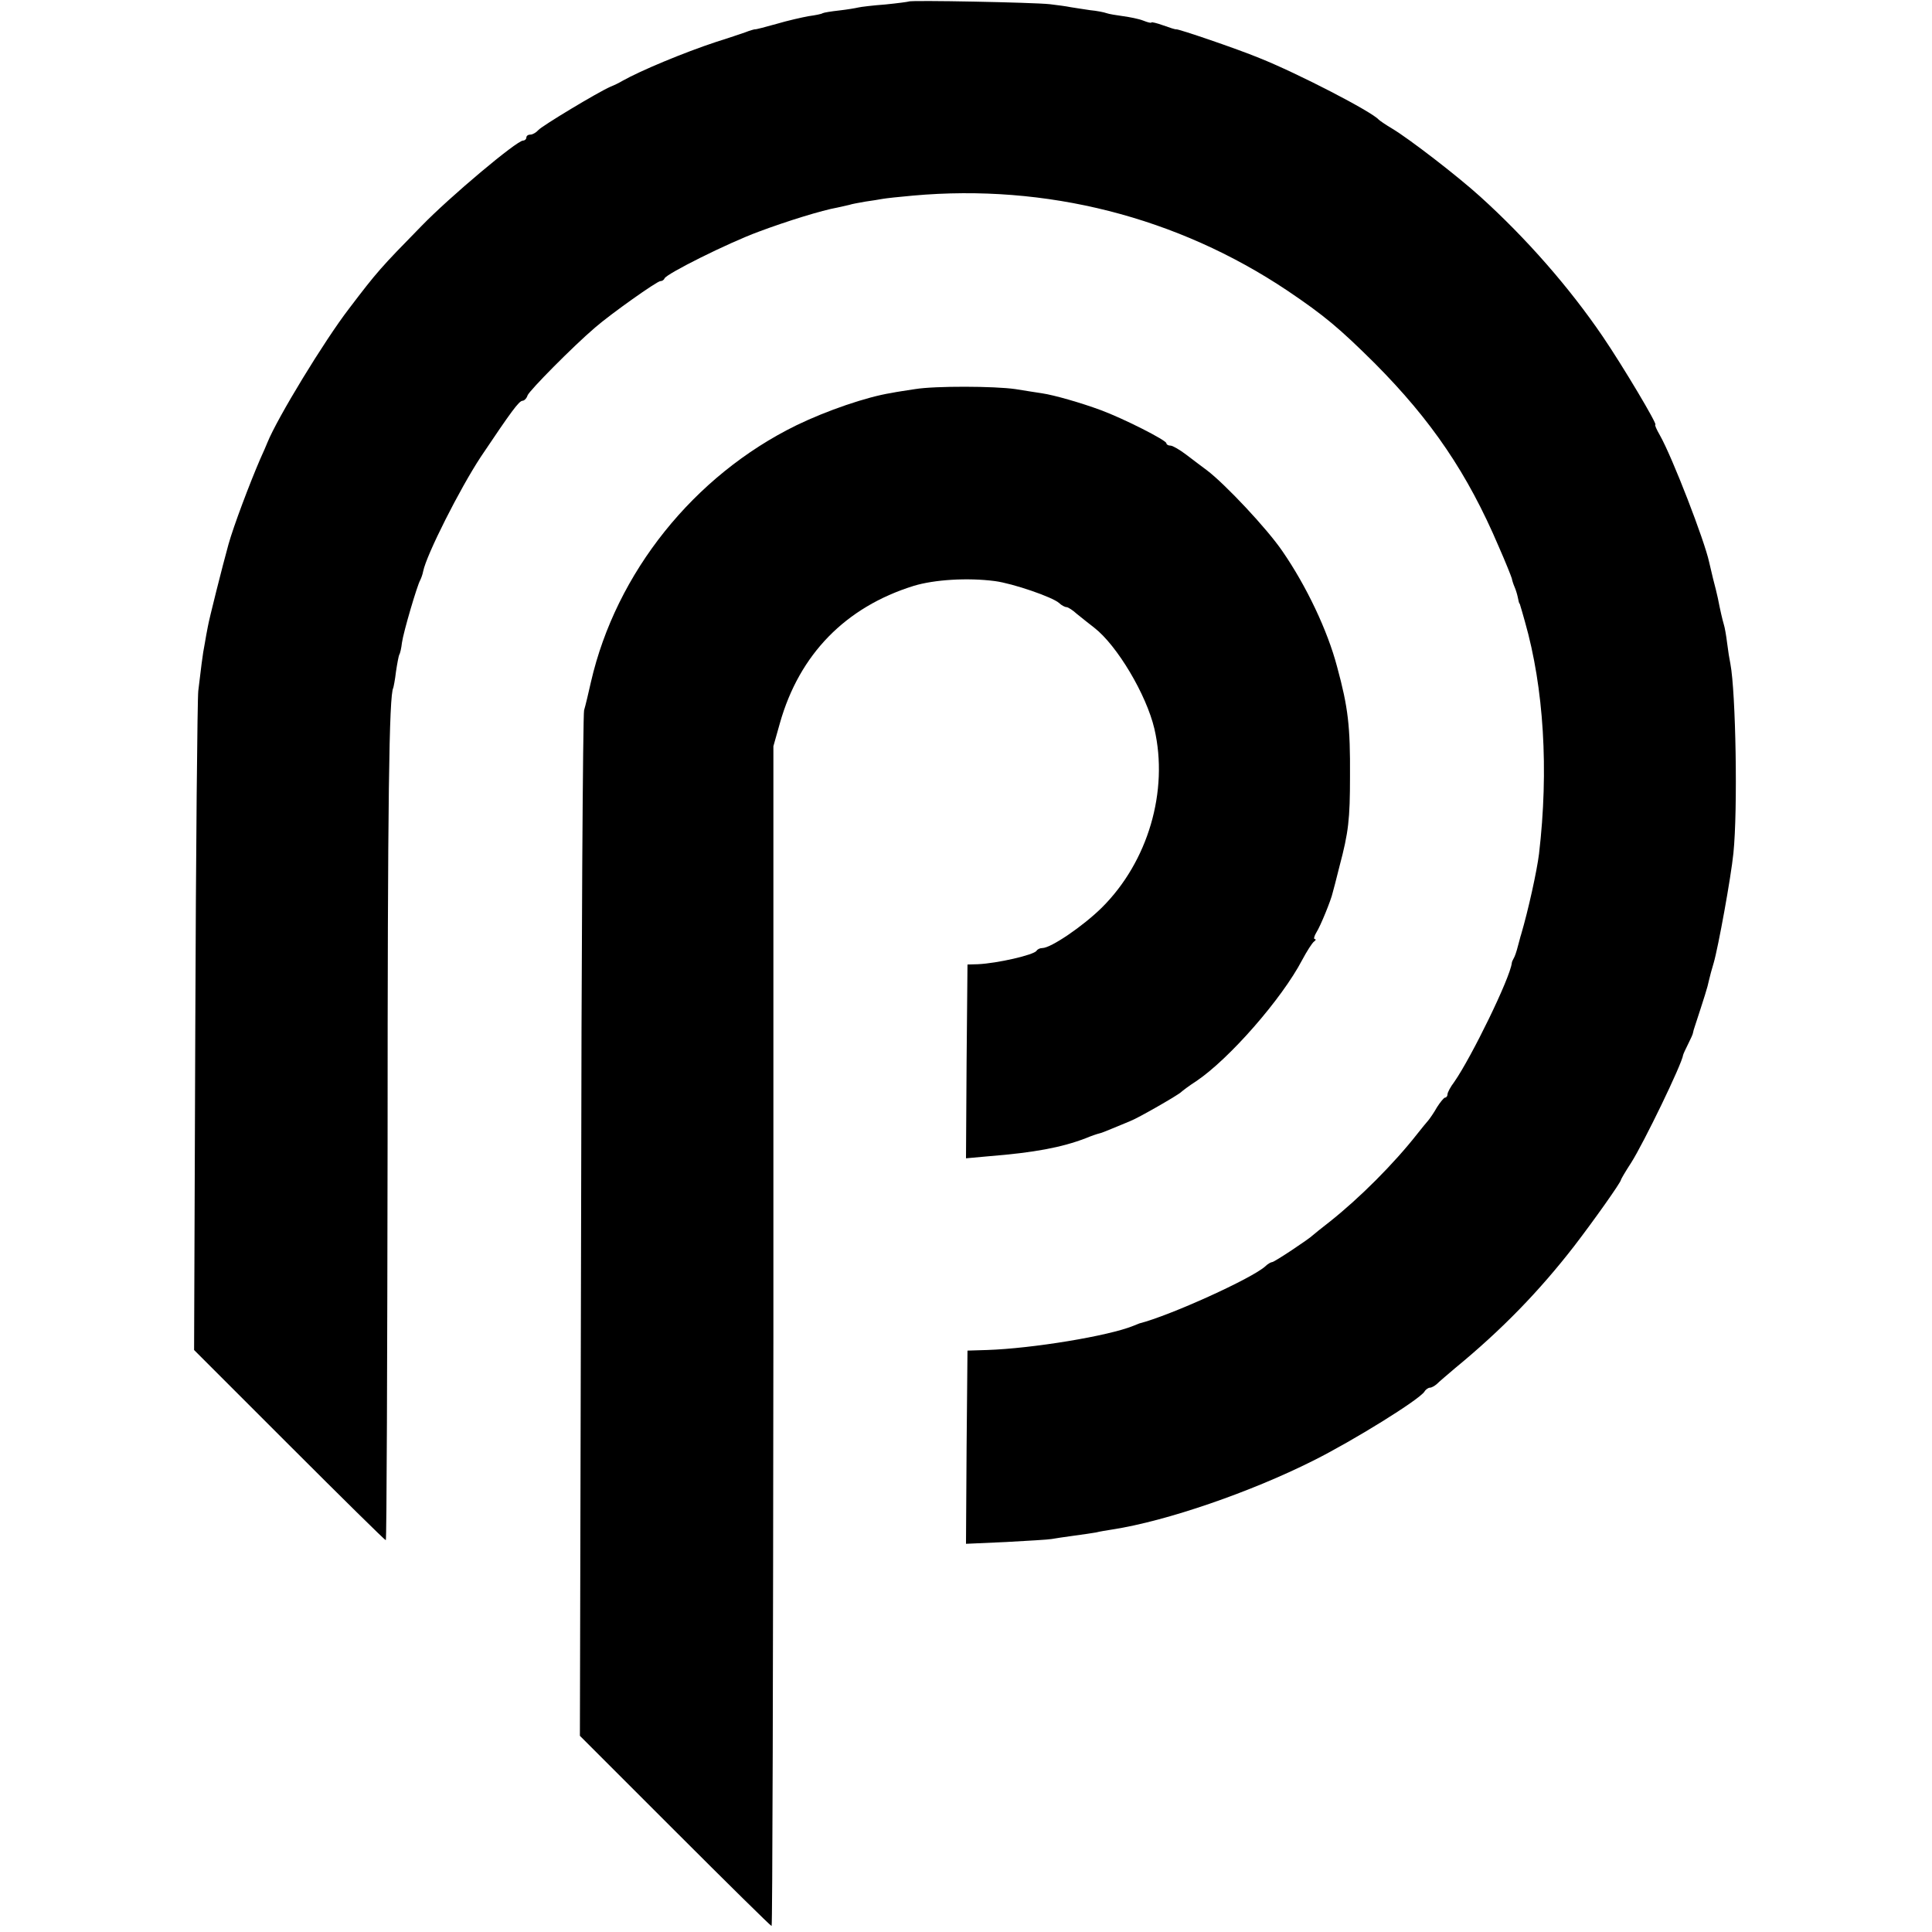
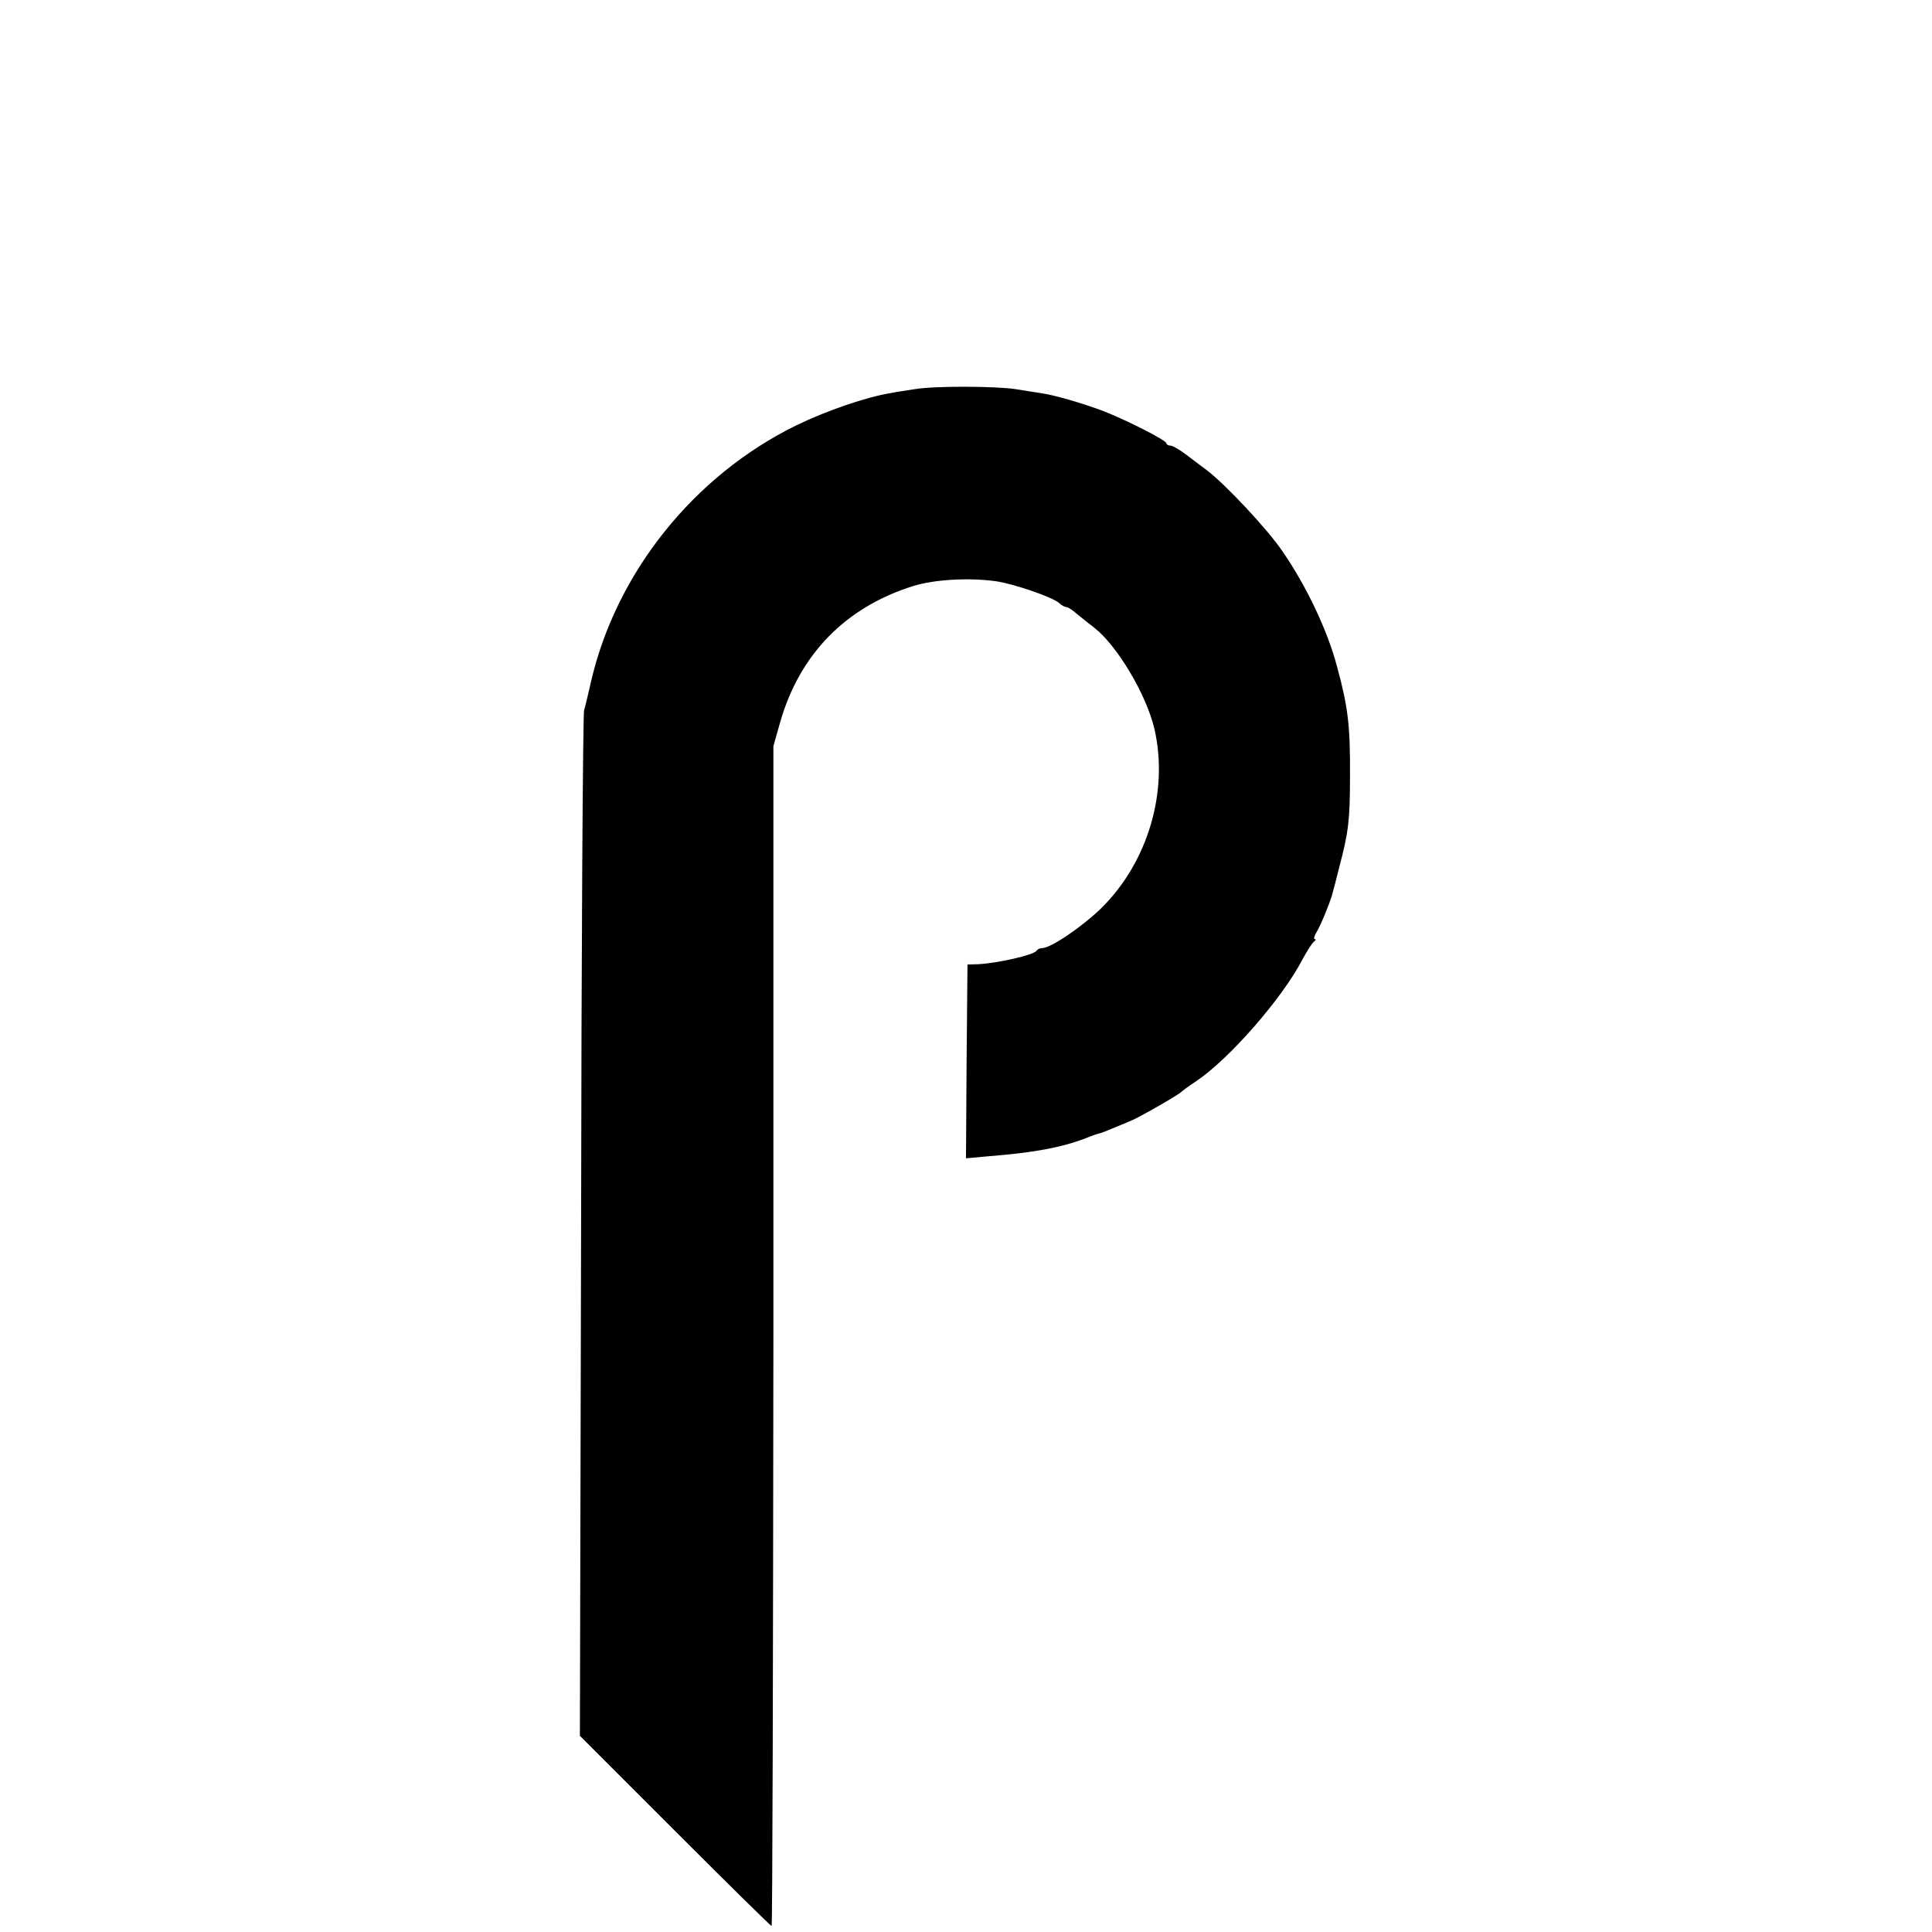
<svg xmlns="http://www.w3.org/2000/svg" version="1.0" width="646pt" height="646pt" viewBox="0 0 646 646" preserveAspectRatio="xMidYMid meet">
  <g transform="translate(0,646) scale(0.1,-0.1)" fill="#000000" stroke="none">
-     <path d="M3039 6455 c-2 -1 -38 -6 -79 -10 -41 -3 -82 -8 -90 -10 -8 -2 -37 -7 -64 -10 -27 -3 -51 -7 -55 -9 -4 -3 -25 -7 -47 -10 -22 -4 -71 -15 -108 -26 -36 -10 -69 -19 -72 -18 -2 0 -17 -4 -32 -10 -15 -5 -58 -20 -97 -32 -109 -36 -253 -96 -315 -131 -8 -5 -26 -14 -39 -19 -43 -19 -229 -131 -241 -145 -7 -8 -19 -15 -26 -15 -8 0 -14 -4 -14 -10 0 -5 -5 -10 -11 -10 -21 0 -245 -188 -340 -286 -136 -139 -147 -151 -242 -276 -83 -108 -240 -366 -273 -448 -3 -8 -14 -33 -24 -55 -35 -81 -89 -224 -106 -285 -20 -72 -65 -251 -69 -275 -3 -16 -8 -41 -10 -55 -3 -14 -8 -45 -11 -70 -3 -25 -8 -65 -11 -90 -3 -25 -8 -531 -10 -1125 l-4 -1079 318 -318 c175 -175 320 -318 323 -318 3 0 5 600 6 1332 0 1149 5 1494 19 1518 1 3 6 27 9 54 4 27 9 53 11 57 3 4 7 22 9 40 5 36 51 192 61 209 3 6 8 19 10 30 11 55 123 277 193 383 102 152 127 186 139 187 6 0 14 8 17 18 6 16 151 163 226 227 53 46 207 155 218 155 6 0 12 4 14 9 5 15 211 118 314 156 96 36 213 72 264 81 14 3 32 7 40 9 8 3 32 7 54 11 21 3 47 7 57 9 11 2 56 7 102 11 445 40 883 -71 1252 -318 123 -83 173 -125 291 -242 191 -192 311 -369 415 -613 23 -52 42 -100 44 -107 1 -6 5 -19 9 -28 4 -9 9 -25 11 -35 2 -10 4 -19 5 -20 2 -2 3 -6 4 -10 2 -5 8 -28 15 -52 63 -221 80 -495 47 -776 -7 -57 -36 -189 -60 -270 -2 -5 -6 -23 -11 -40 -4 -16 -10 -34 -14 -40 -3 -5 -6 -12 -6 -15 -6 -51 -135 -315 -192 -397 -13 -17 -23 -36 -23 -42 0 -6 -4 -11 -8 -11 -4 0 -16 -15 -27 -32 -10 -18 -24 -38 -29 -44 -6 -7 -22 -26 -36 -44 -79 -101 -194 -216 -295 -296 -27 -21 -52 -41 -55 -44 -13 -13 -129 -90 -136 -90 -4 0 -15 -6 -23 -14 -45 -41 -319 -165 -421 -191 -3 -1 -12 -5 -20 -8 -83 -34 -338 -76 -490 -81 l-65 -2 -3 -323 -2 -323 134 6 c73 4 142 8 152 10 11 2 44 7 74 11 30 4 64 9 75 11 11 3 36 7 55 10 181 28 462 125 671 230 134 67 355 204 372 231 4 7 13 13 18 13 6 0 16 6 23 12 7 7 35 31 61 53 157 129 282 258 399 409 66 86 156 213 156 221 0 2 15 28 34 57 42 66 170 330 174 361 1 4 9 21 17 37 8 16 16 33 16 37 1 5 3 13 5 18 33 101 44 135 48 156 3 13 10 40 16 59 15 51 58 287 66 367 15 145 8 538 -10 633 -3 14 -8 45 -11 70 -3 25 -8 53 -11 62 -5 17 -12 47 -20 88 -3 14 -10 43 -16 65 -5 22 -11 47 -13 55 -15 71 -123 351 -165 425 -11 19 -18 35 -15 35 8 0 -108 195 -176 295 -111 163 -255 328 -410 468 -75 68 -237 193 -294 227 -22 13 -42 27 -45 30 -22 26 -271 155 -399 206 -75 31 -272 98 -278 96 -2 -1 -21 5 -43 13 -22 8 -40 12 -40 10 0 -3 -12 0 -27 6 -15 6 -46 12 -68 15 -22 3 -47 7 -55 10 -8 3 -33 8 -55 10 -22 3 -51 8 -65 10 -14 3 -45 7 -70 10 -55 6 -466 14 -471 9z" />
    <path d="M3060 5159 c-25 -4 -61 -9 -80 -13 -82 -13 -216 -59 -317 -108 -343 -168 -603 -493 -687 -858 -8 -36 -18 -78 -23 -95 -4 -16 -9 -795 -10 -1730 l-4 -1699 318 -318 c175 -175 320 -318 323 -318 3 0 5 888 6 1973 l0 1972 22 78 c65 229 219 387 447 458 69 21 180 28 272 16 60 -8 191 -53 214 -73 8 -8 20 -14 25 -14 5 0 21 -10 35 -23 15 -12 41 -33 58 -46 76 -59 174 -223 201 -338 48 -208 -21 -444 -176 -598 -63 -62 -170 -135 -199 -135 -8 0 -16 -4 -19 -9 -9 -14 -131 -42 -196 -45 l-35 -1 -3 -324 -2 -324 77 7 c150 12 242 29 323 60 19 8 40 15 45 16 6 1 26 9 45 17 19 8 46 19 58 24 27 10 164 89 172 98 3 3 25 20 50 36 110 74 286 275 354 405 16 30 34 58 40 62 6 4 7 8 2 8 -4 0 -2 10 6 23 13 20 49 108 54 132 2 6 12 45 23 89 30 113 35 156 35 301 1 166 -6 229 -43 365 -32 122 -103 271 -183 387 -51 75 -192 225 -253 271 -16 12 -47 35 -69 52 -21 16 -45 30 -52 30 -8 0 -14 4 -14 8 0 10 -144 83 -220 111 -65 24 -155 50 -196 56 -16 2 -56 9 -89 14 -69 10 -268 11 -335 0z" />
  </g>
</svg>